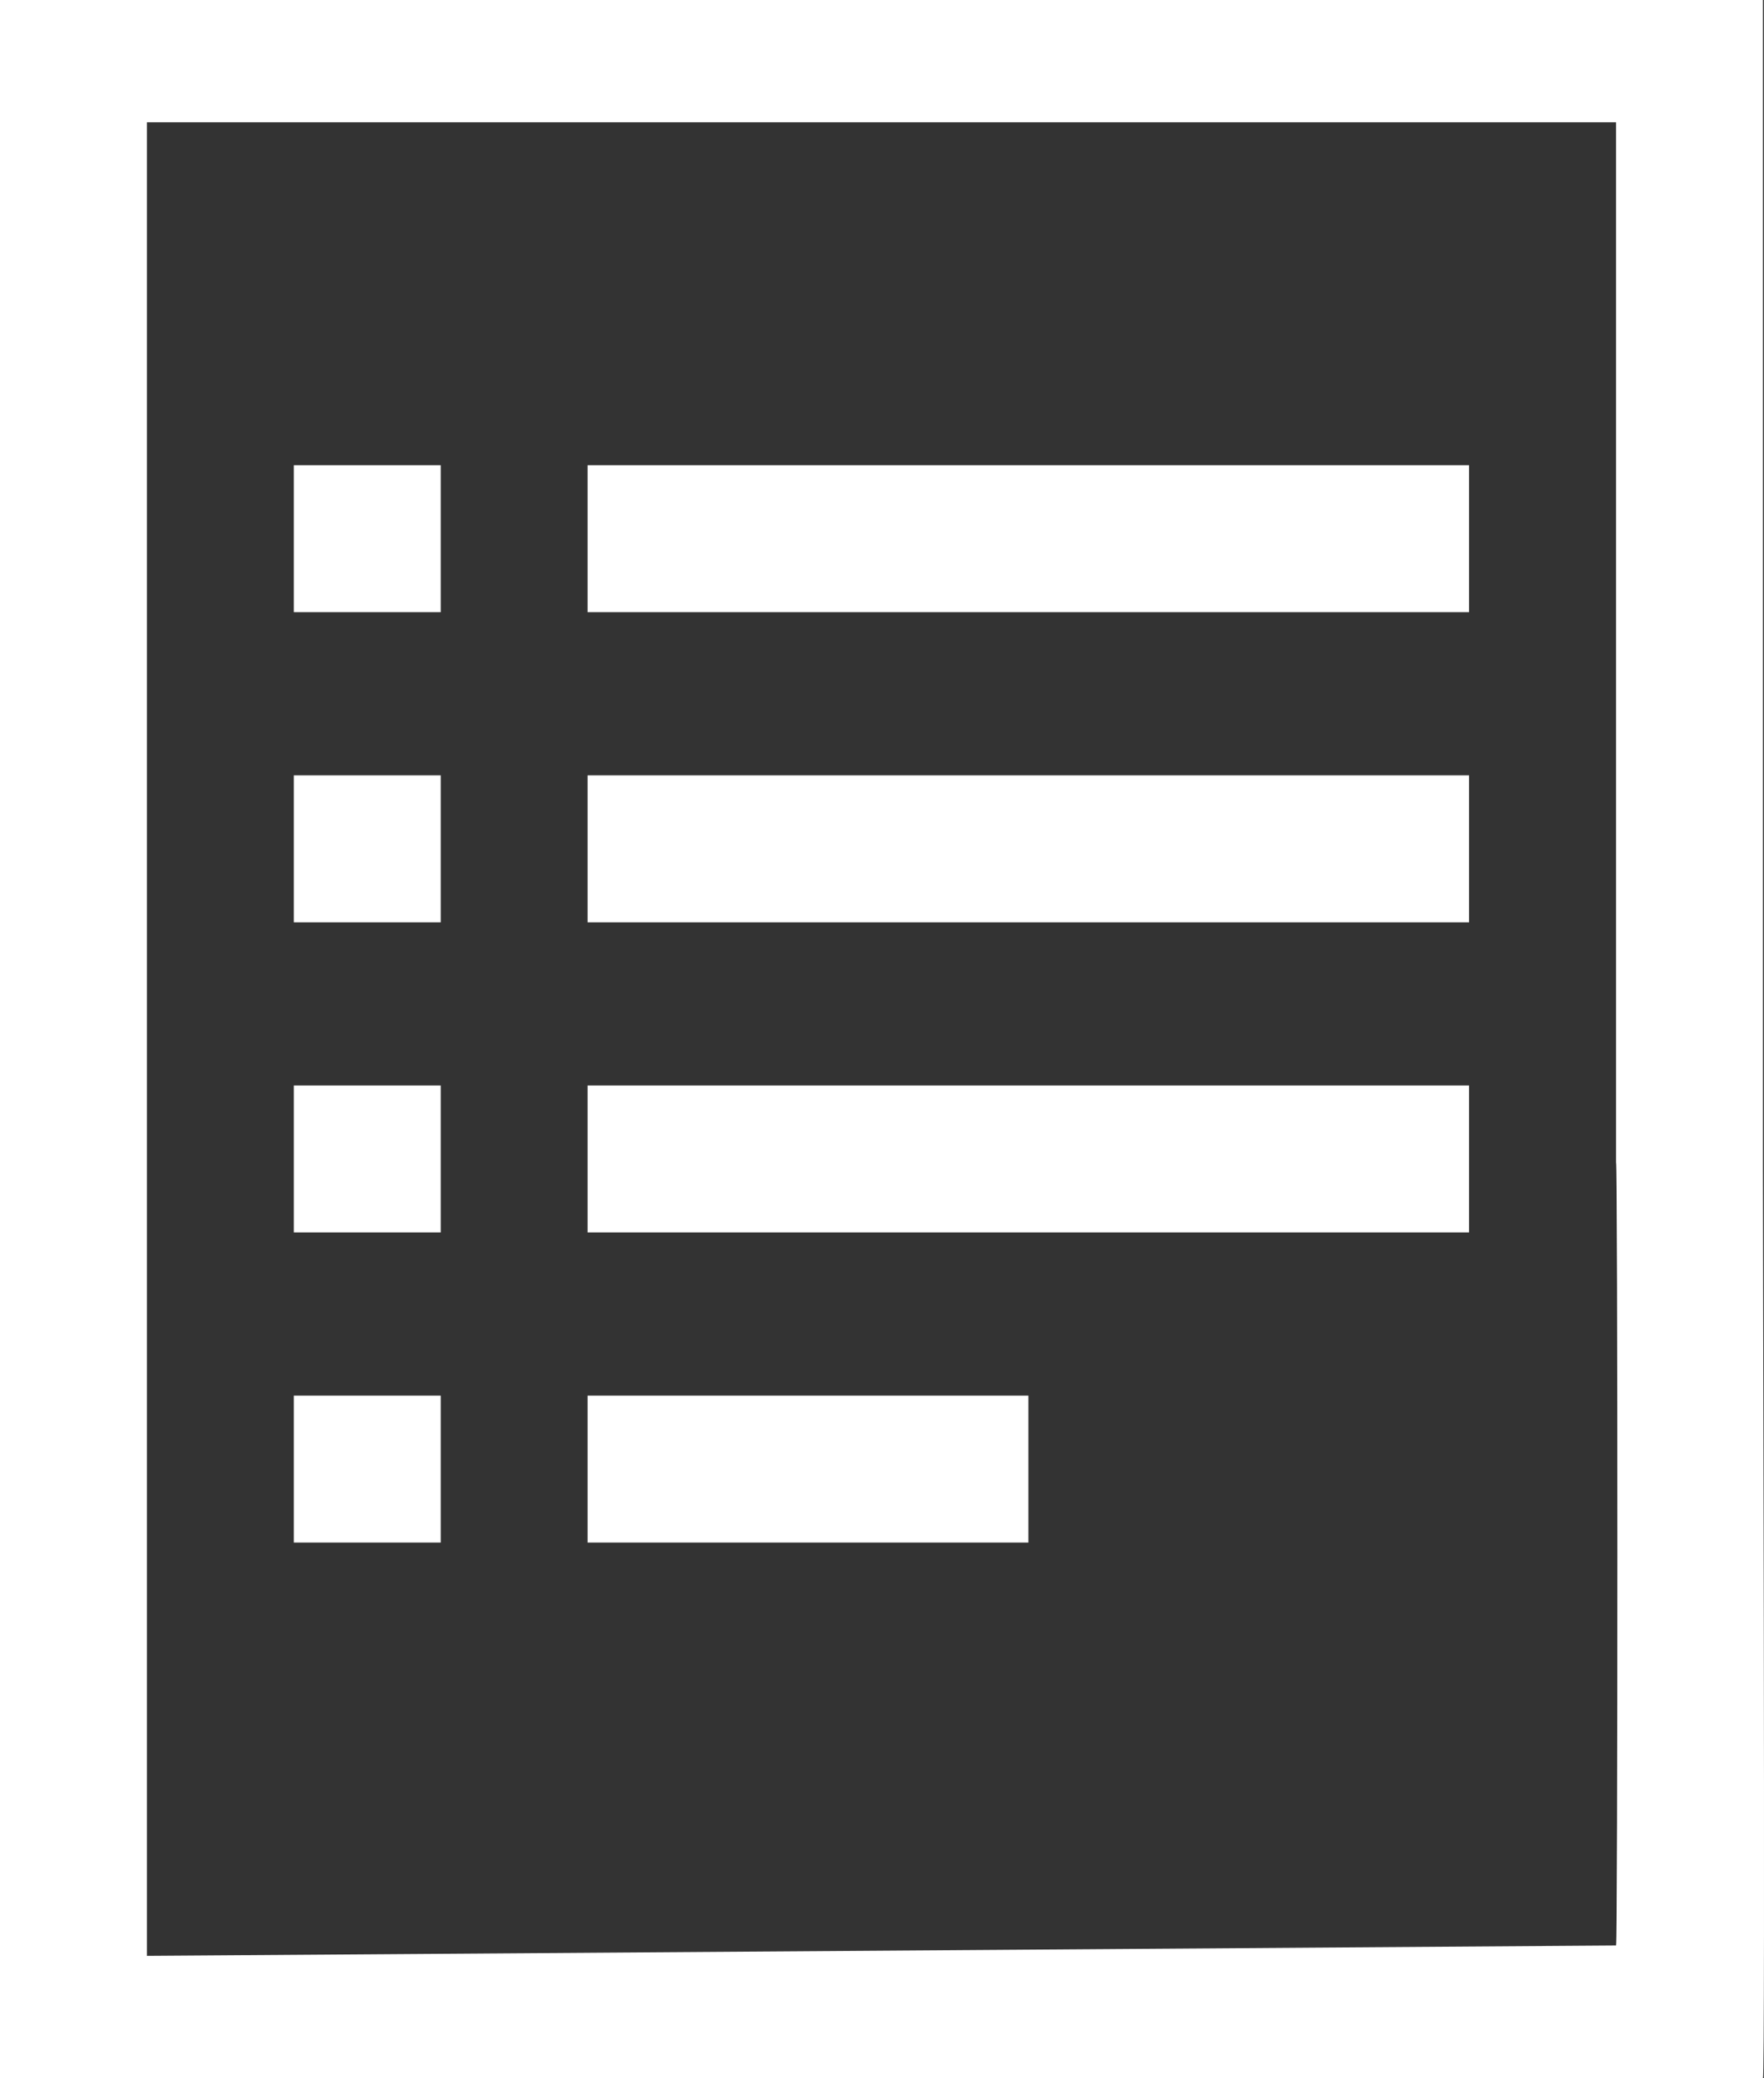
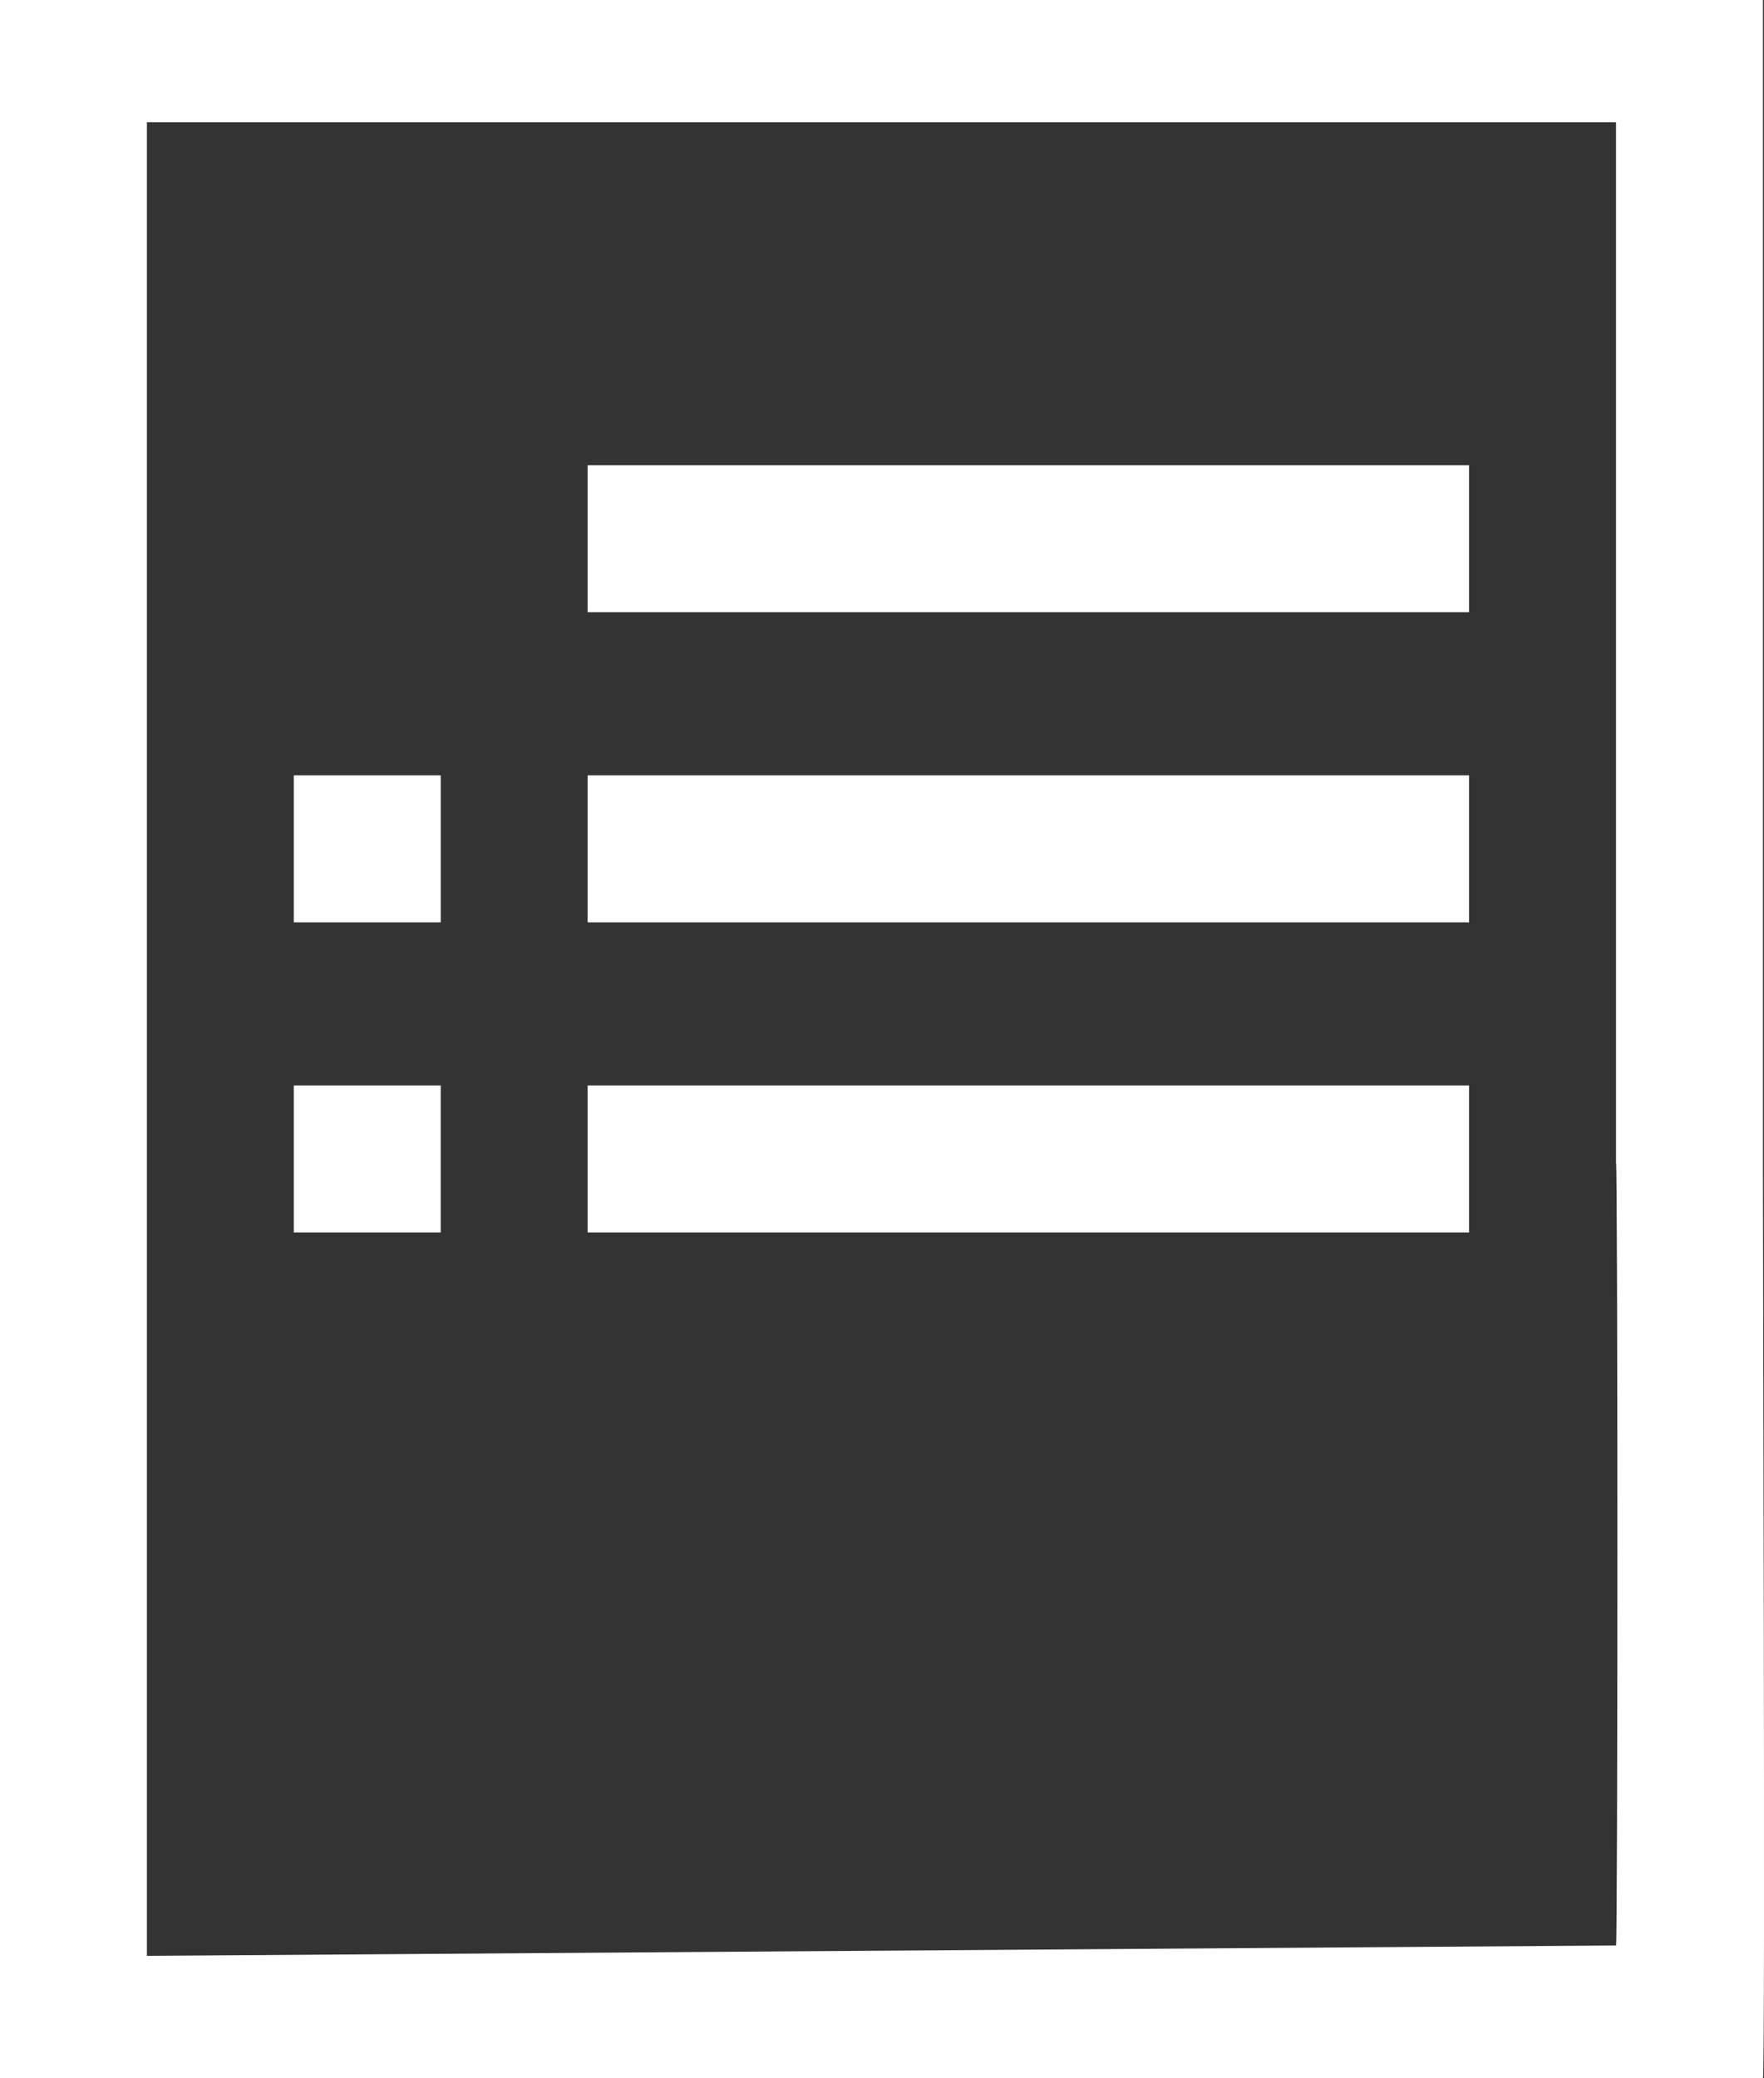
<svg xmlns="http://www.w3.org/2000/svg" id="exam" width="43.51" height="51.241" viewBox="0 0 43.51 51.241">
  <rect x="0" y="0" width="43.51" height="51.241" fill="#333333" stroke="none" />
  <path id="Path_3955" data-name="Path 3955" d="M73.484,28.862V0H30V51.241H73.484C73.547,51.218,73.478,28.885,73.484,28.862ZM33.624,48.226V3.014H69.86V28.66c.045-.022.045,19.294,0,19.31Z" transform="translate(-30)" fill="#fff" />
-   <path id="Path_3956" data-name="Path 3956" d="M90,90h3.624v3.624H90Z" transform="translate(-82.753 -78.529)" fill="#fff" />
  <path id="Path_3957" data-name="Path 3957" d="M150,90h21.742v3.624H150Z" transform="translate(-135.506 -78.529)" fill="#fff" />
  <path id="Path_3958" data-name="Path 3958" d="M90,150h3.624v3.624H90Z" transform="translate(-82.753 -130.882)" fill="#fff" />
  <path id="Path_3959" data-name="Path 3959" d="M150,150h21.742v3.624H150Z" transform="translate(-135.506 -130.882)" fill="#fff" />
  <path id="Path_3960" data-name="Path 3960" d="M90,210h3.624v3.624H90Z" transform="translate(-82.753 -183.235)" fill="#fff" />
  <path id="Path_3961" data-name="Path 3961" d="M150,210h21.742v3.624H150Z" transform="translate(-135.506 -183.235)" fill="#fff" />
-   <path id="Path_3962" data-name="Path 3962" d="M90,270h3.624v3.624H90Z" transform="translate(-82.753 -235.588)" fill="#fff" />
-   <path id="Path_3963" data-name="Path 3963" d="M150,270h10.871v3.624H150Z" transform="translate(-135.506 -235.588)" fill="#fff" />
</svg>